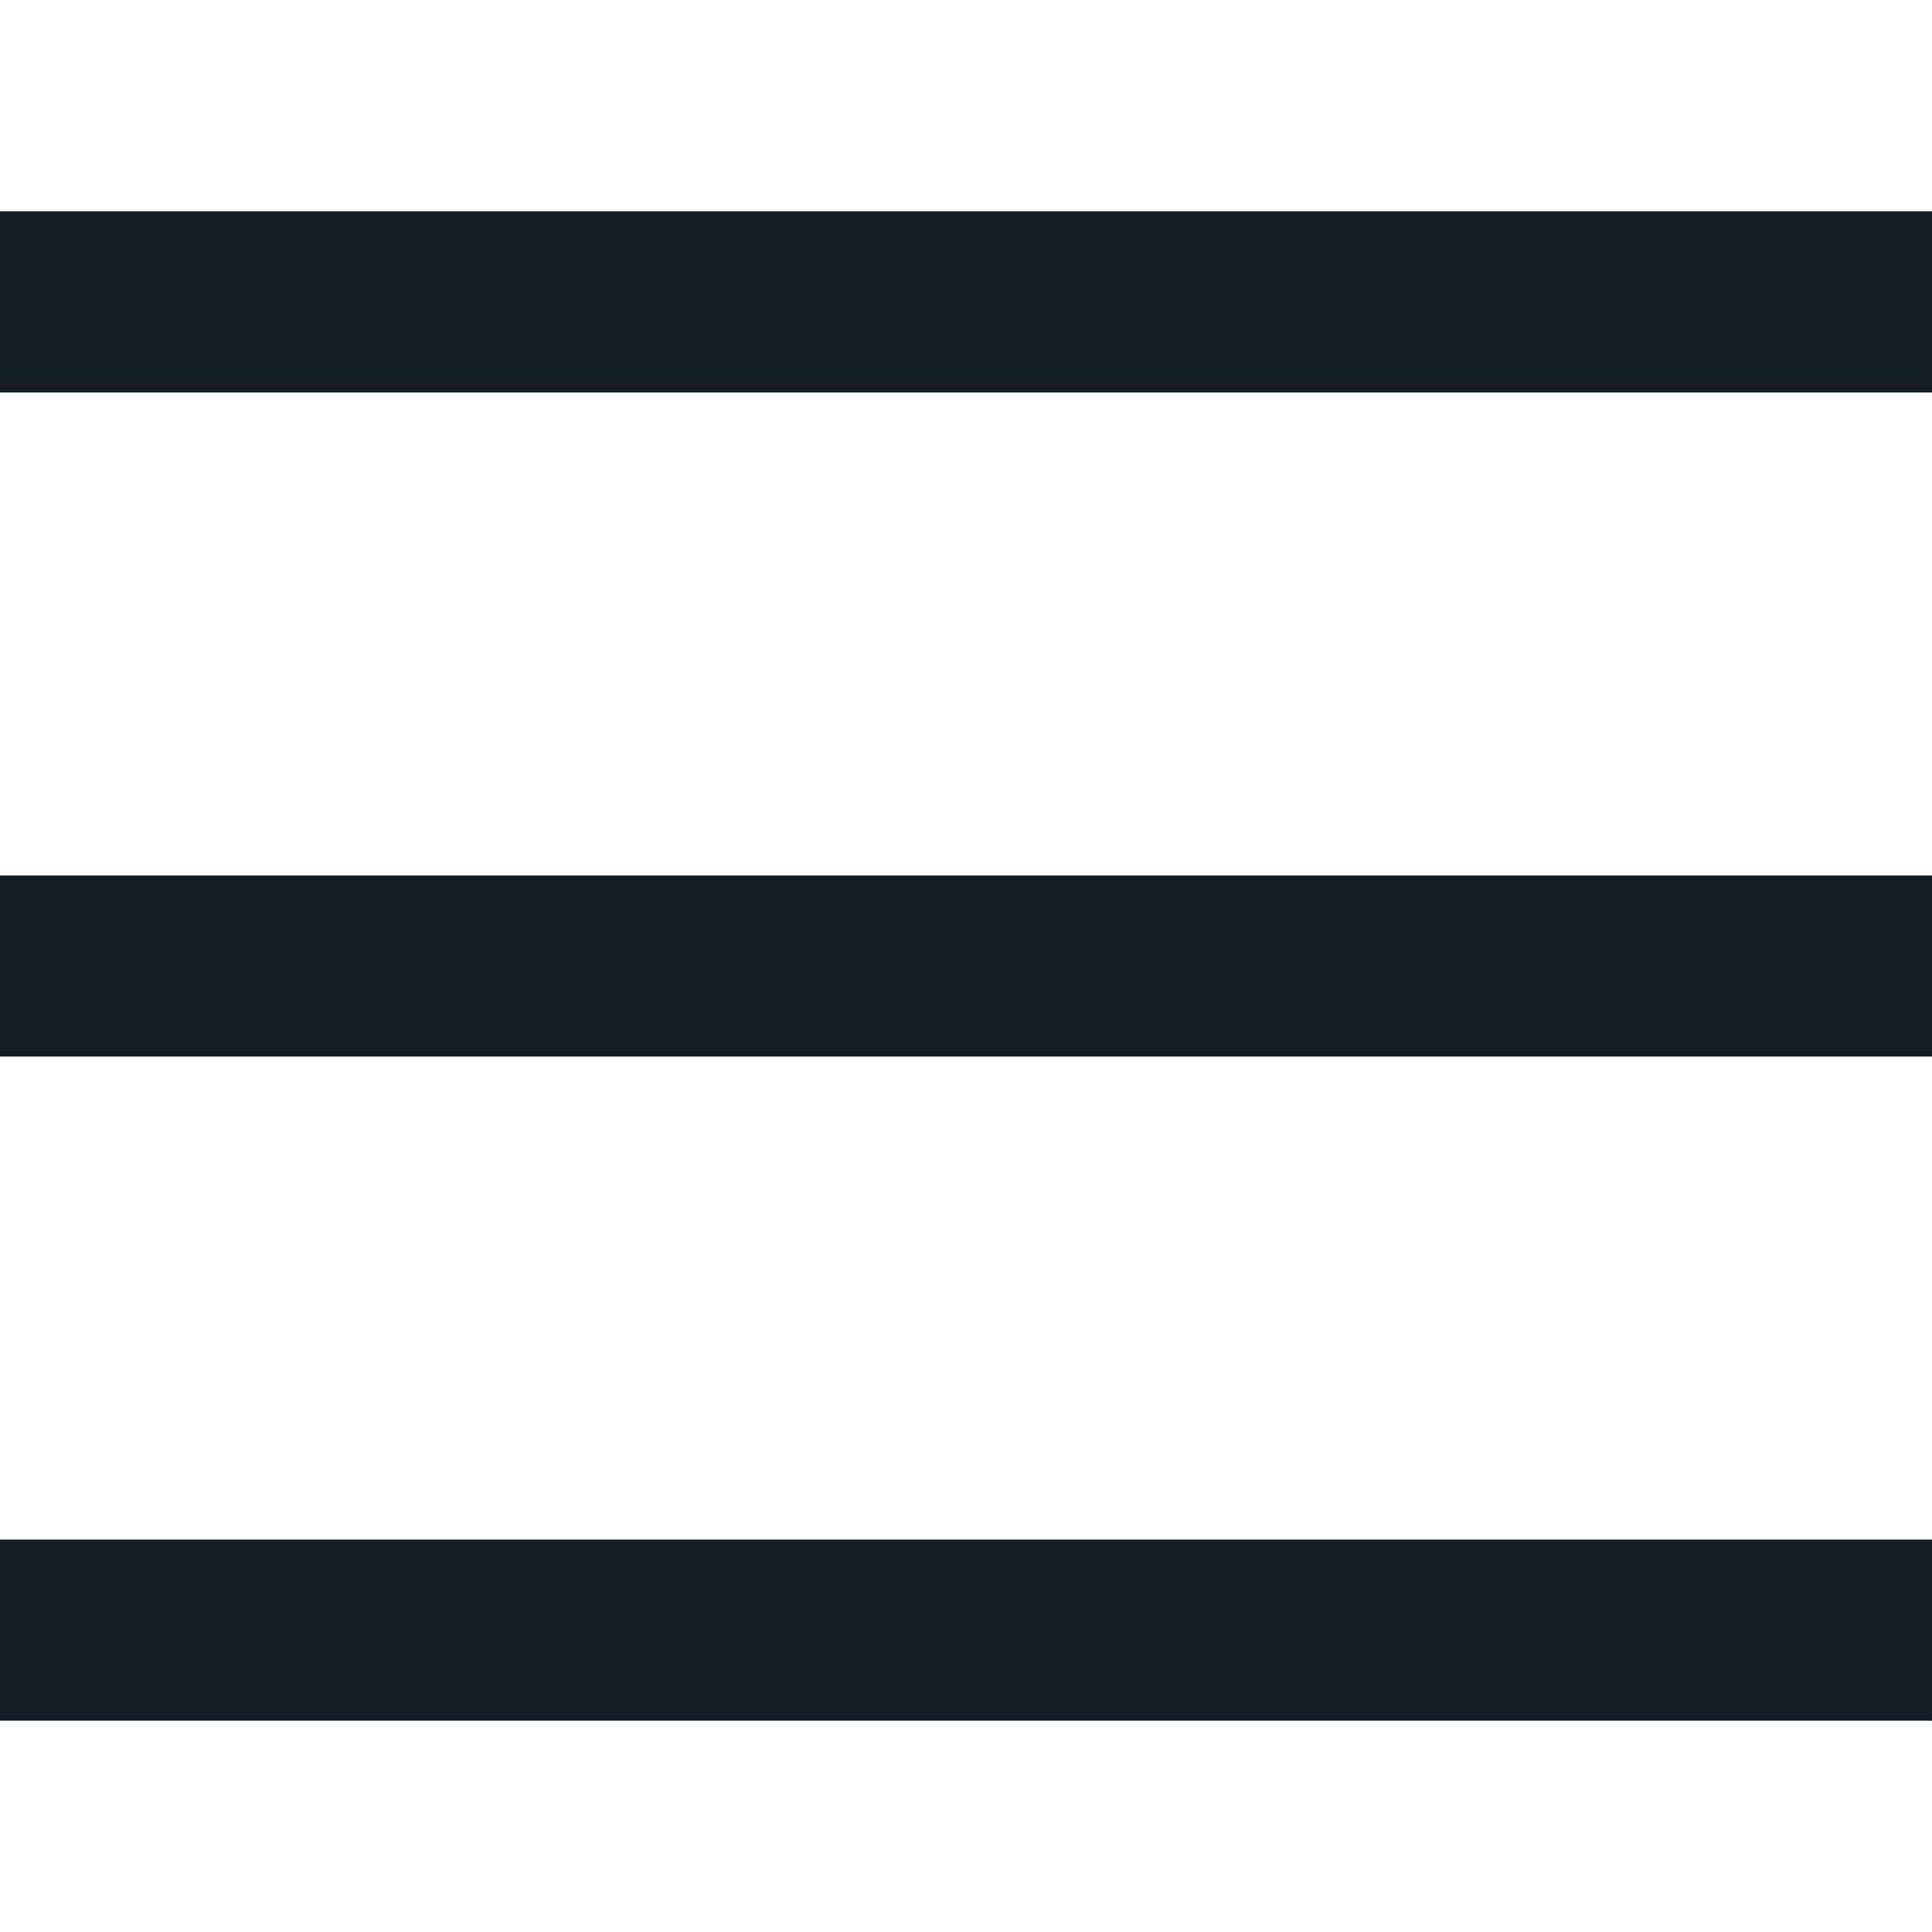
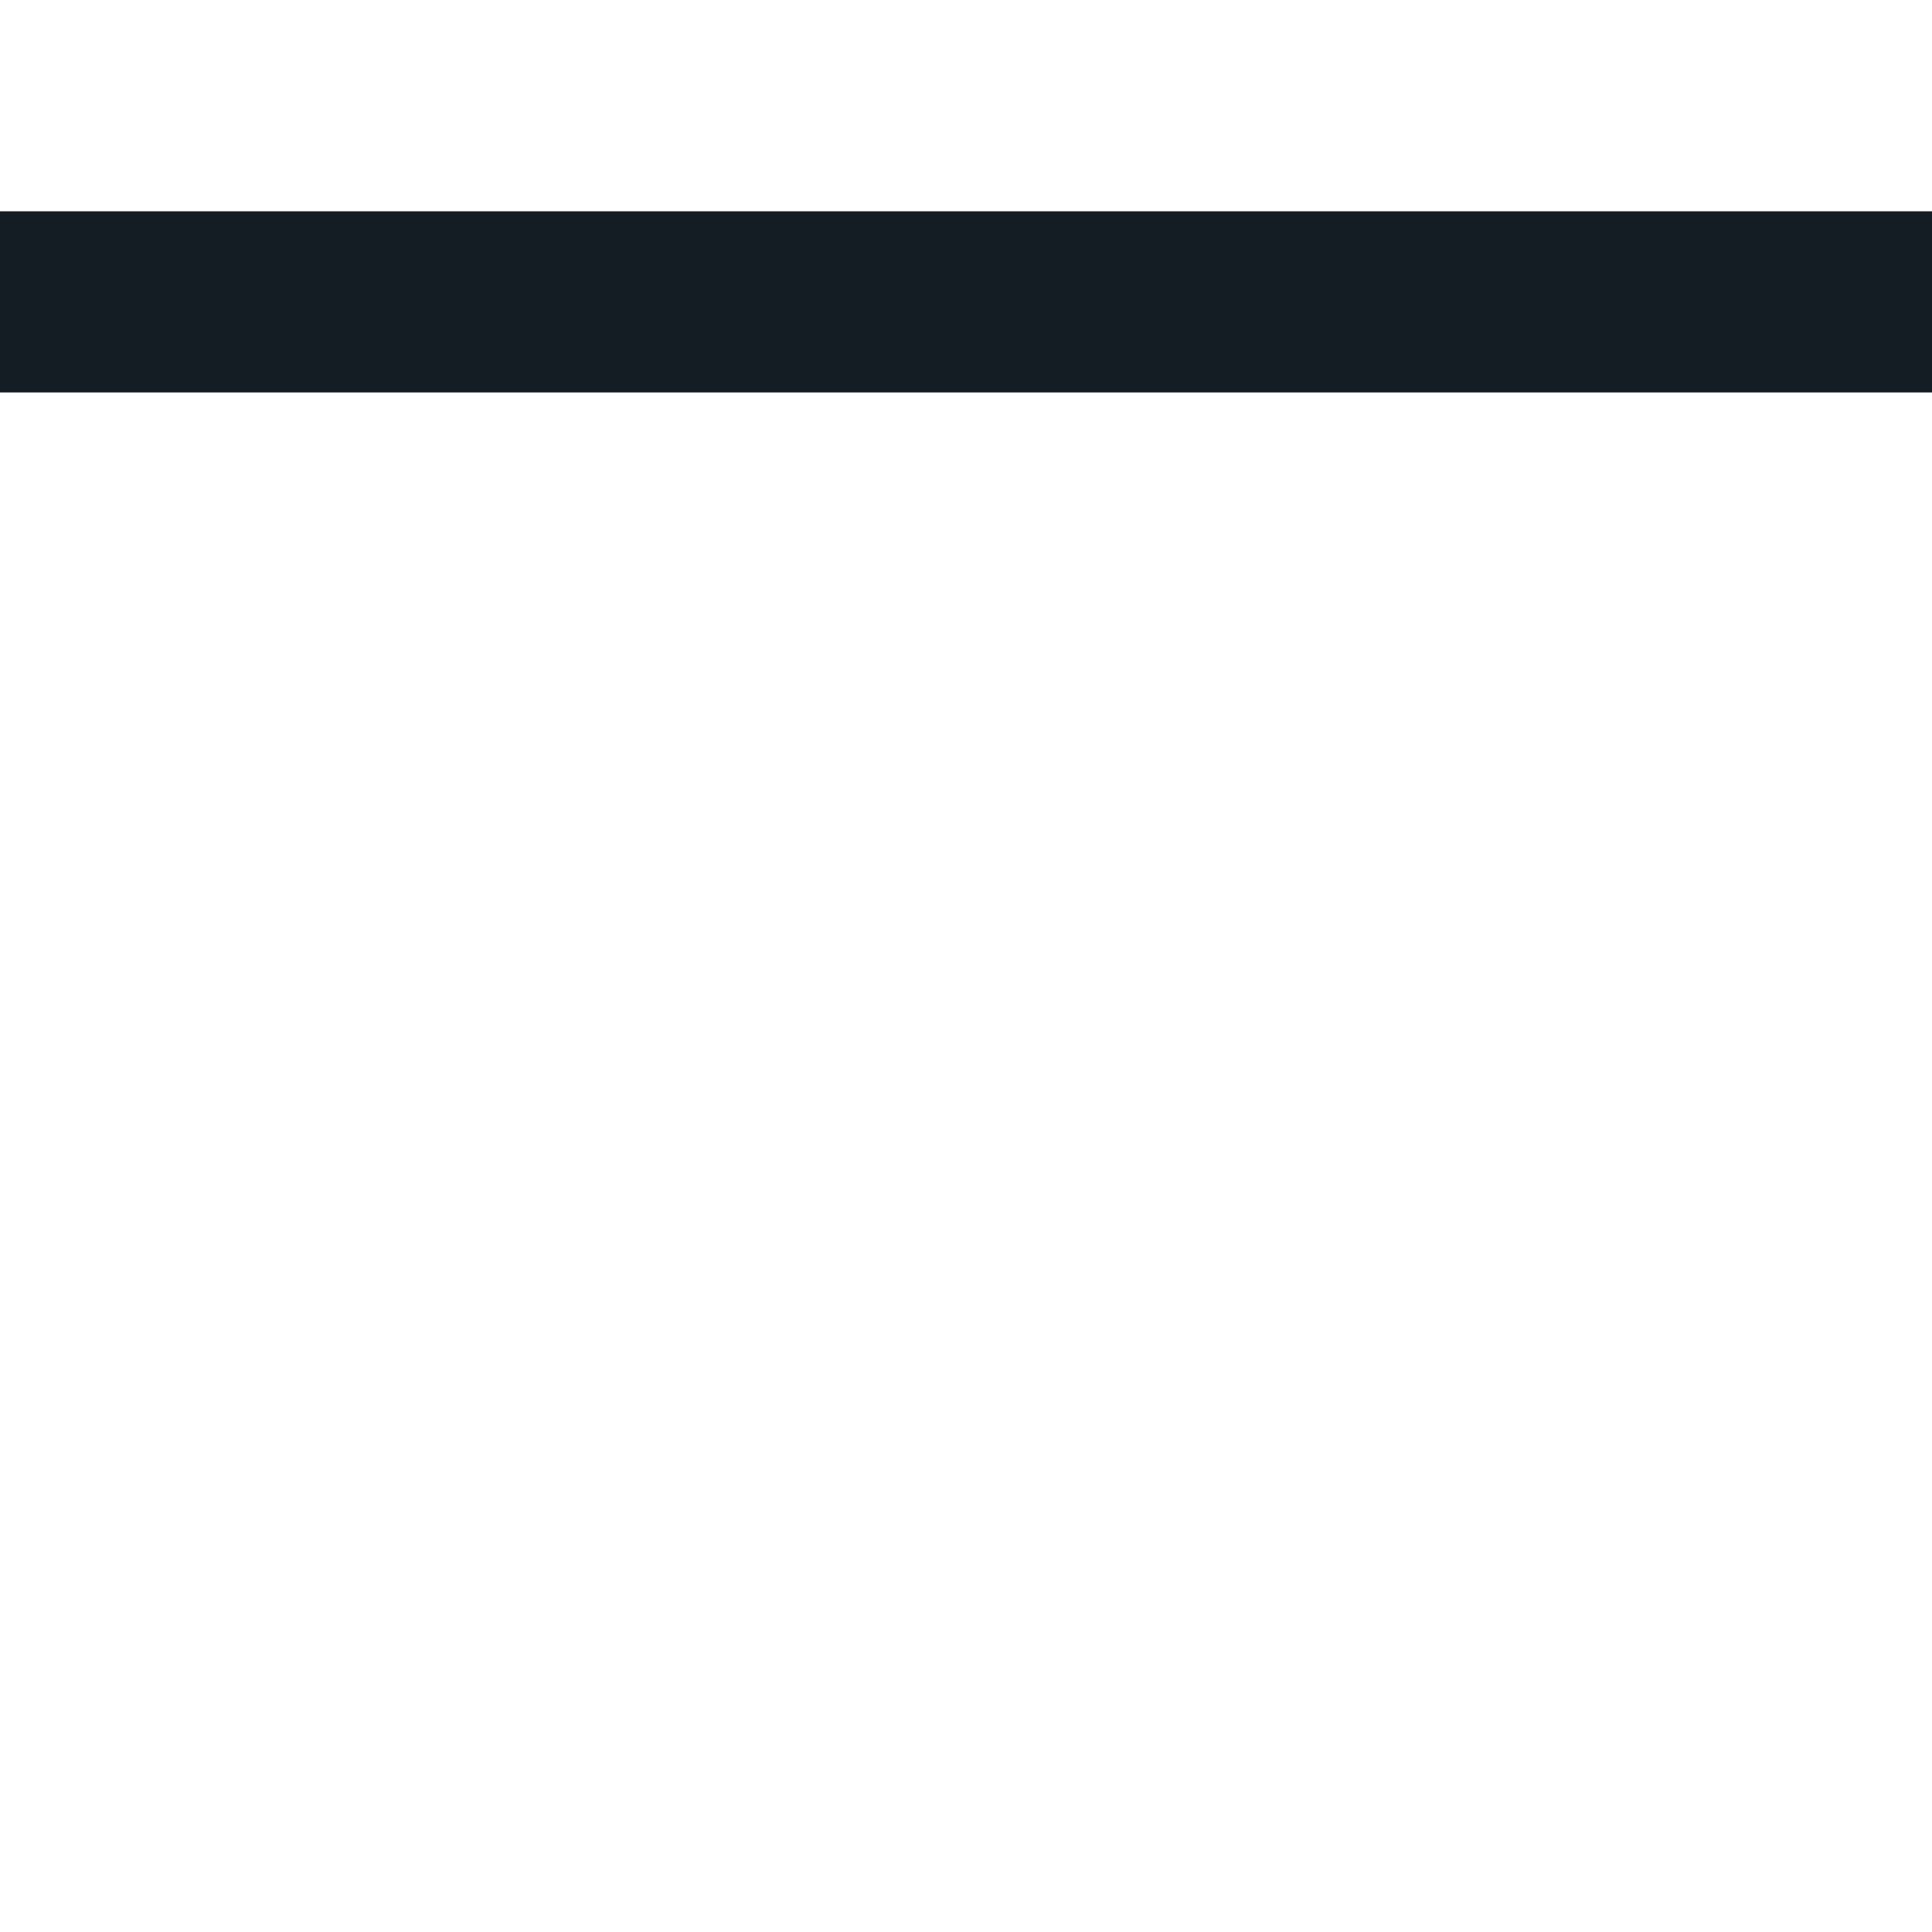
<svg xmlns="http://www.w3.org/2000/svg" width="16" height="16" viewBox="0 0 16 16" fill="none">
  <rect y="1.75" width="16" height="1.5" fill="#141C24" />
-   <rect y="7.25" width="16" height="1.5" fill="#141C24" />
-   <rect y="12.75" width="16" height="1.5" fill="#141C24" />
</svg>